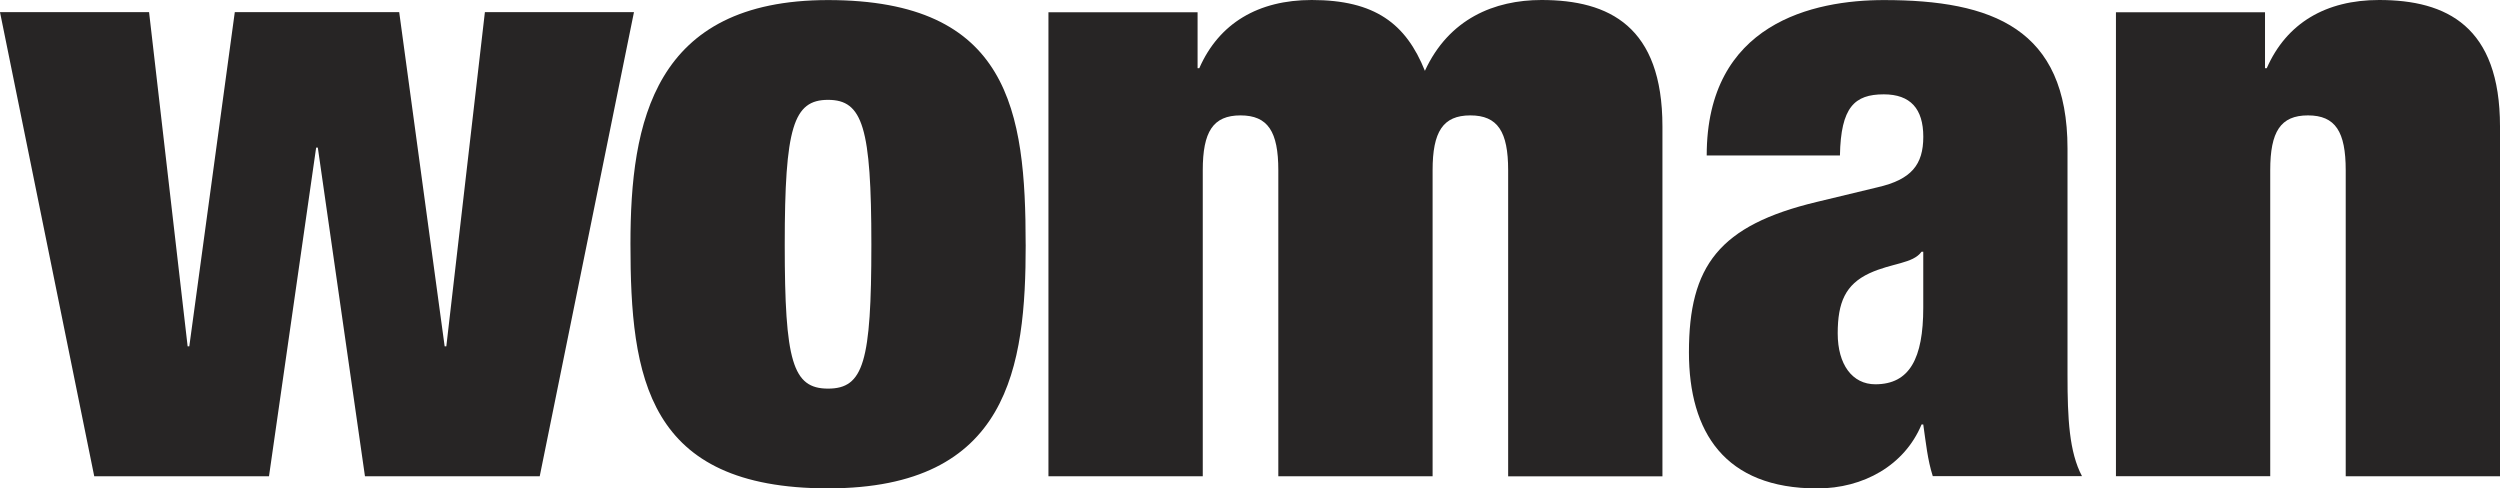
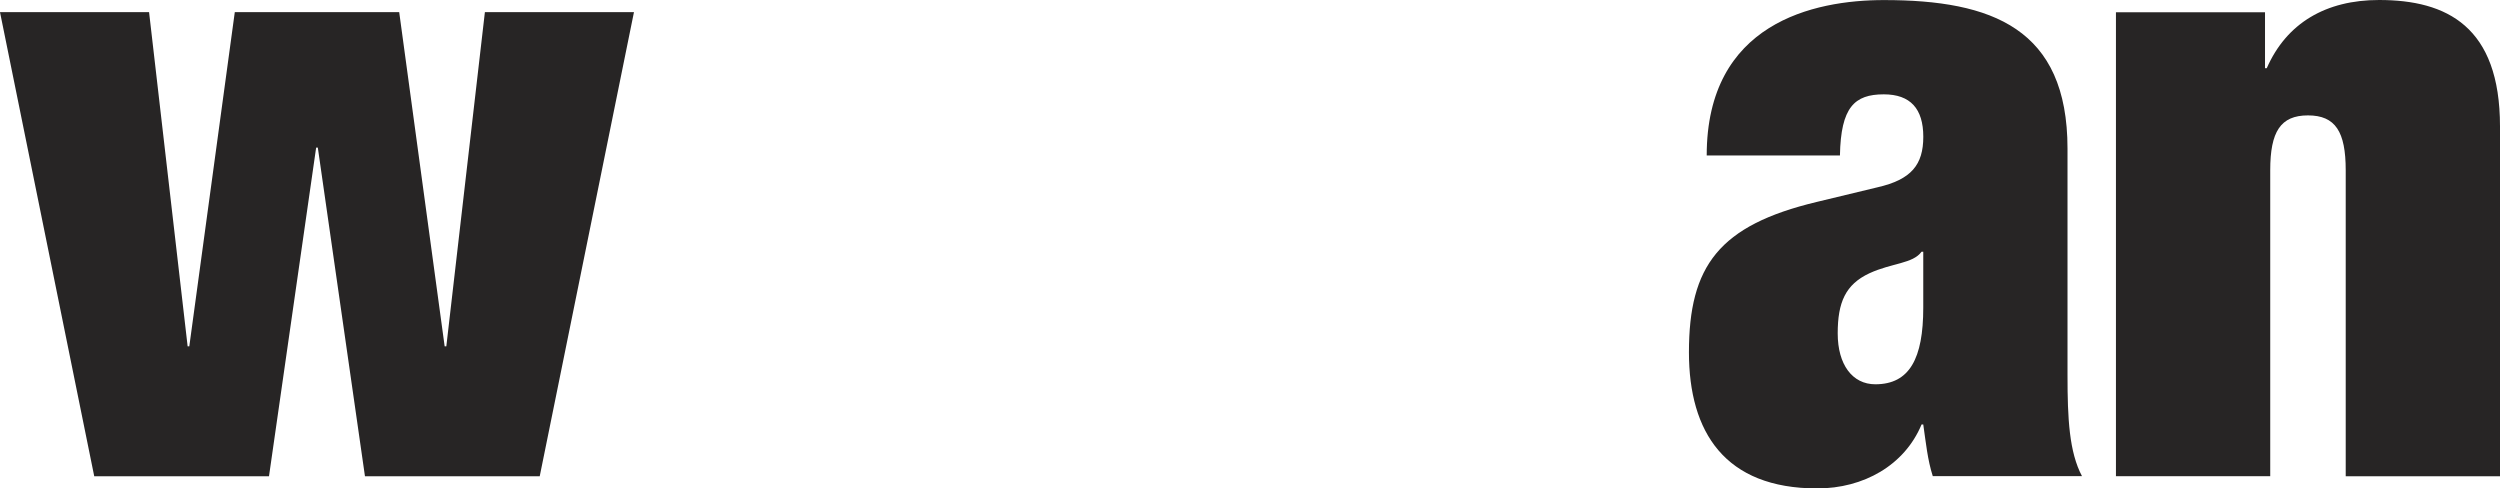
<svg xmlns="http://www.w3.org/2000/svg" id="Ebene_2" data-name="Ebene 2" width="762.39" height="148.96" viewBox="0 0 762.39 148.96">
  <defs>
    <clipPath id="clippath">
      <rect x="0" width="762.39" height="148.96" style="fill: none;" />
    </clipPath>
  </defs>
  <g id="Ebene_1-2" data-name="Ebene 1">
    <g>
      <polygon points="147.87 3.71 136.11 105.61 135.6 105.61 121.74 3.71 71.6 3.71 57.73 105.61 57.22 105.61 45.46 3.71 0 3.71 28.74 145.25 82.03 145.25 96.41 45.01 96.92 45.01 111.3 145.25 164.59 145.25 193.33 3.71 147.87 3.71" style="fill: #272525;" />
      <g style="clip-path: url(#clippath);">
-         <path d="M239.31,74.61c0-35.81,2.64-44.16,13.21-44.16s13.21,8.36,13.21,44.16-2.39,43.9-13.21,43.9-13.21-8.33-13.21-43.9M312.78,74.61C312.78,33.83,307.82.04,252.52.02c-53.21.02-60.26,37.22-60.26,74.33,0,40.79,4.97,74.58,60.26,74.58s60.27-37.21,60.27-74.31" style="fill: #272525;" />
-         <path d="M389.83,51.9c0-11.73-3.15-16.71-11.53-16.71s-11.51,4.98-11.51,16.71v93.35h-47.06V3.75h45.48v17.05h.52C371.76,7.02,383.8,0,400.02,0c19.34,0,28.76,7.28,34.51,21.6C441.85,5.72,455.72,0,470.1,0,490.75,0,506.97,8.07,506.97,38.56v106.69h-47.05V51.9c0-11.73-3.17-16.71-11.53-16.71s-11.51,4.98-11.51,16.71v93.35h-47.05V51.9Z" style="fill: #272525;" />
        <path d="M571.9,117.19c-7.04,0-11.48-6.04-11.48-15.51s2.36-14.92,9.66-18.34c6.8-3.15,13.3-2.91,15.91-6.58h.52v17.06c0,15.51-4.18,23.37-14.61,23.37M634.92,145.21c-3.9-7.34-4.42-17.56-4.42-30.66V45.33C630.5,8.64,607.45.02,574.53.02c-21.49,0-54.06,7.04-54.06,47.39h40.63c.27-14.75,4.46-18.64,13.37-18.64,8.13,0,12.05,4.4,12.05,12.94s-3.67,13.04-13.89,15.39l-18.55,4.47c-29.89,7.15-39.03,19.54-39.03,45.88,0,24.34,10.95,41.5,39.11,41.5,14.09,0,26.63-7.01,31.83-19.5h.52c.8,5.55,1.31,10.79,2.9,15.75h45.51Z" style="fill: #272525;" />
        <path d="M645.27,3.75h45.46v17.05h.53C697.3,7.02,709.3,0,725.52,0c20.64,0,36.87,8.07,36.87,38.56v106.67h-47.05V51.9c0-11.73-3.13-16.71-11.51-16.71s-11.51,4.98-11.51,16.71v93.33h-47.05V3.75Z" style="fill: #272525;" />
      </g>
    </g>
  </g>
</svg>